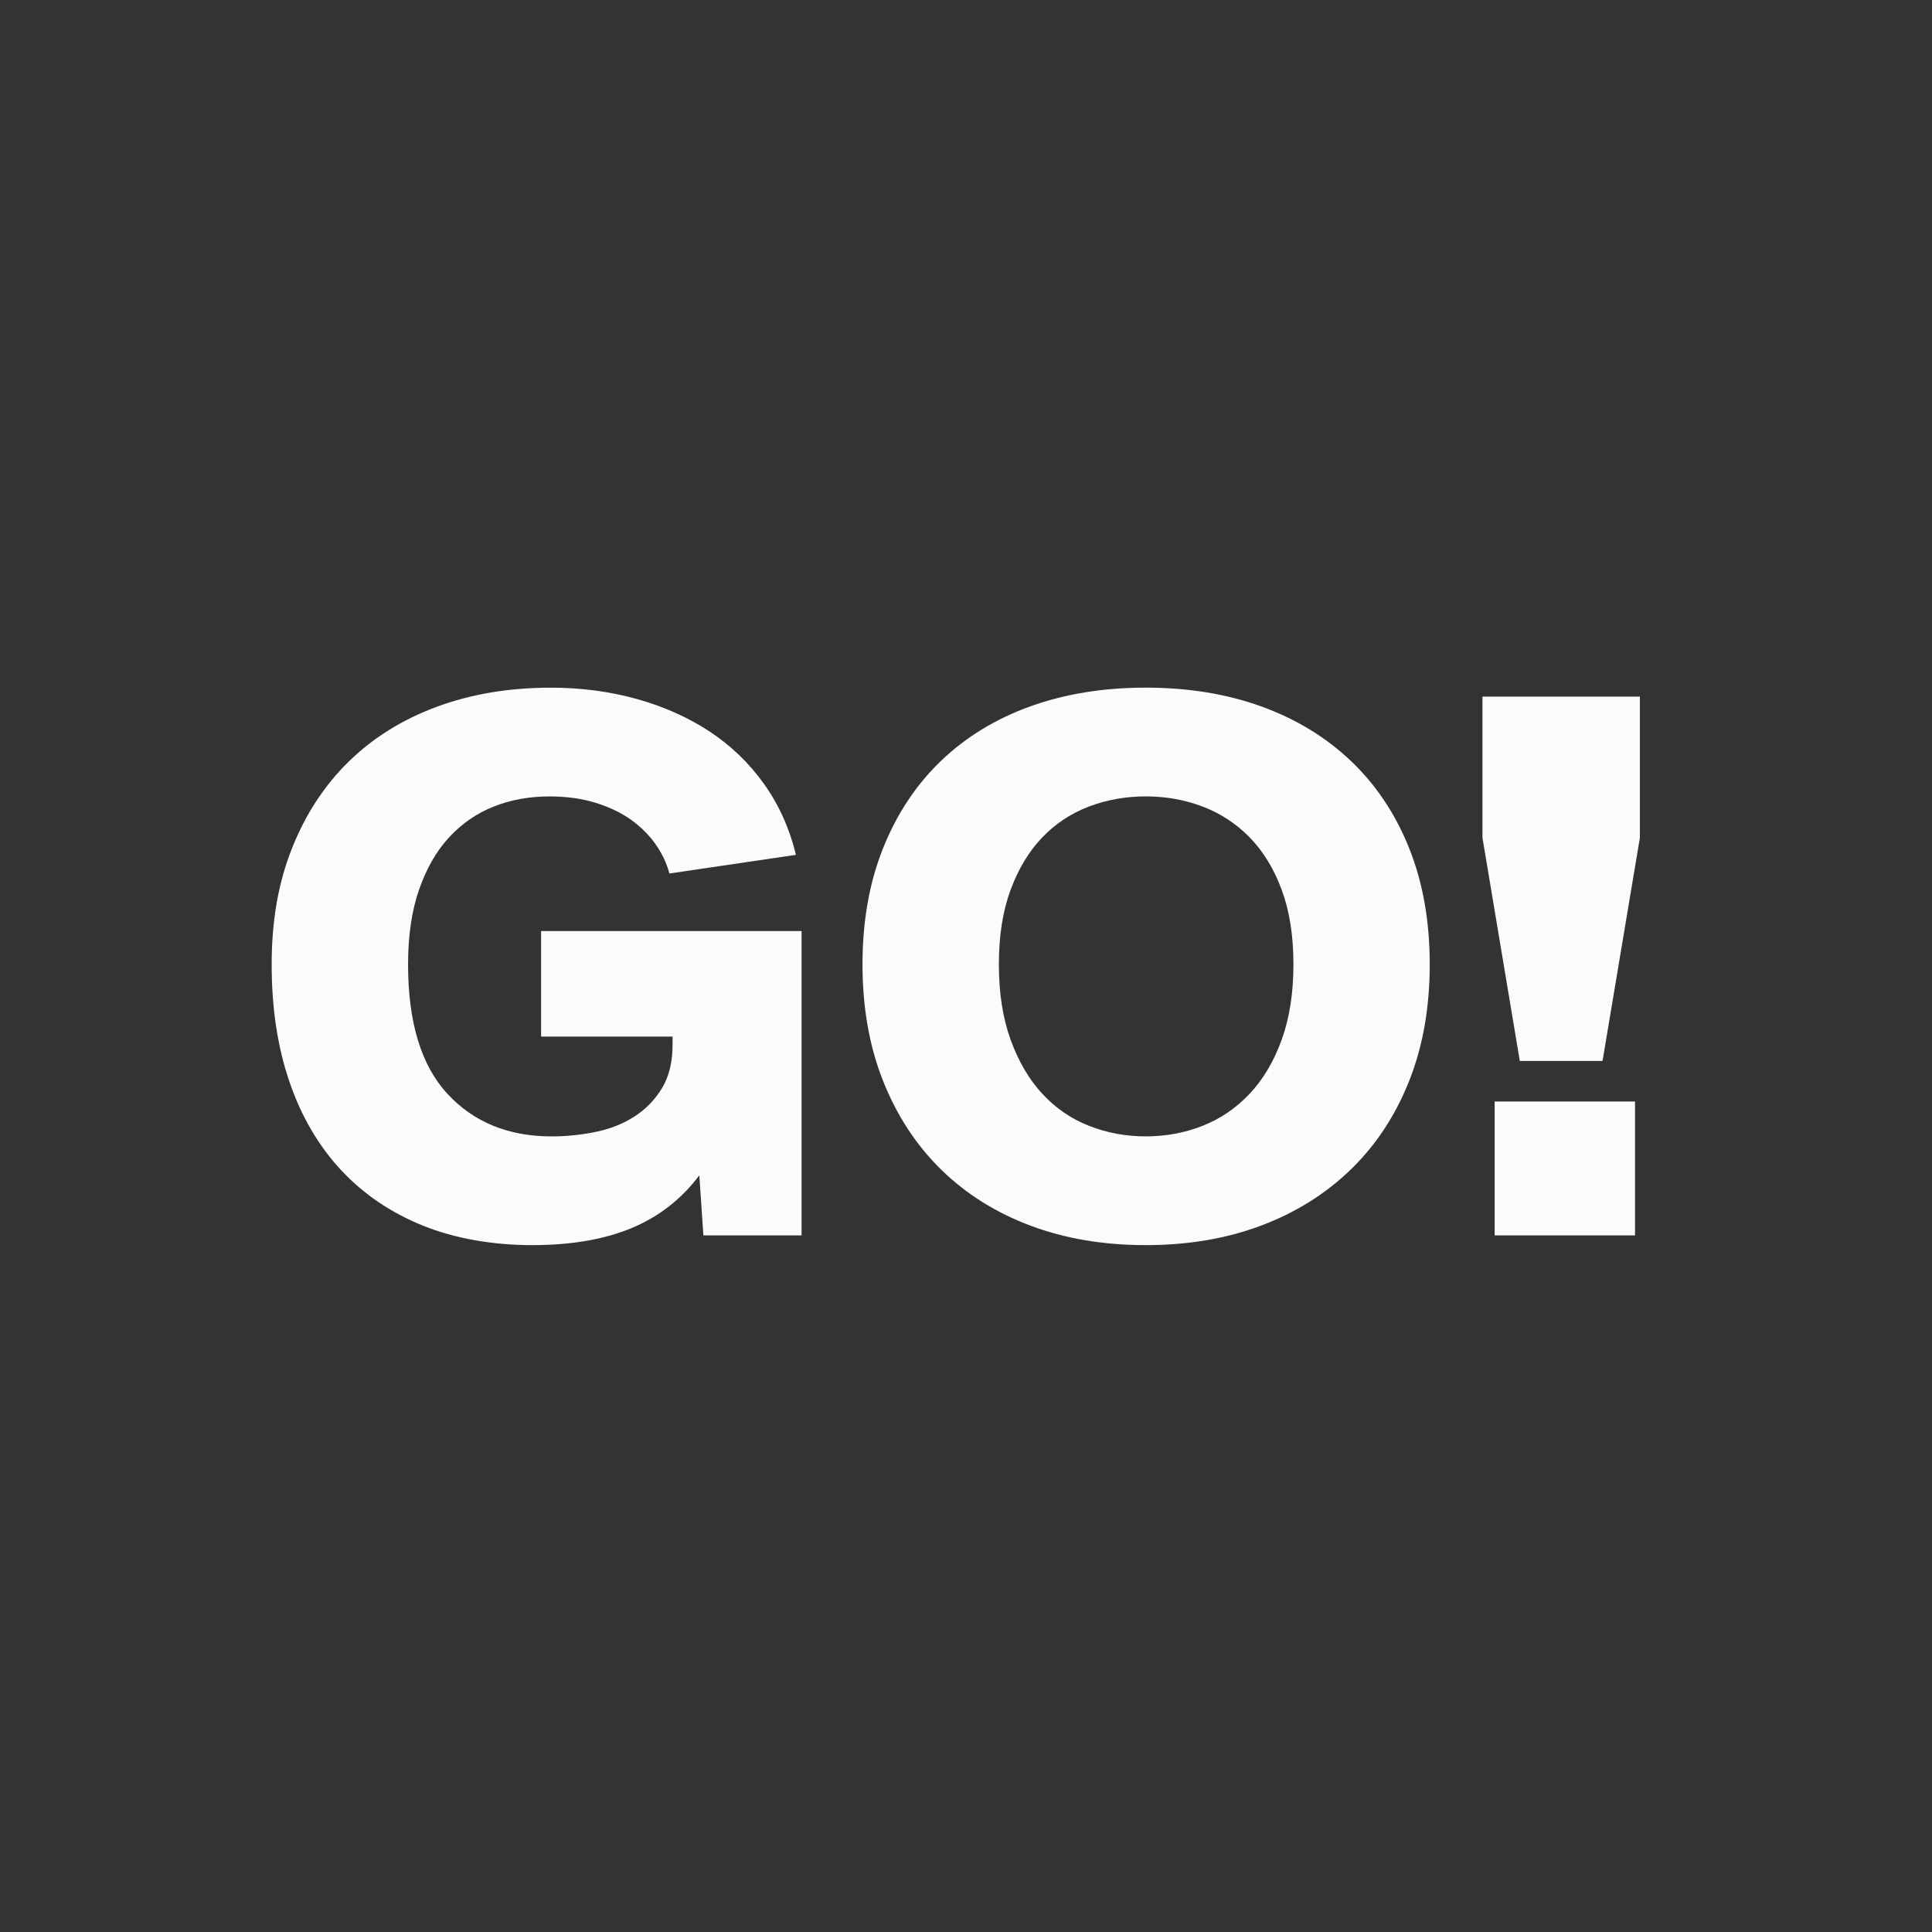
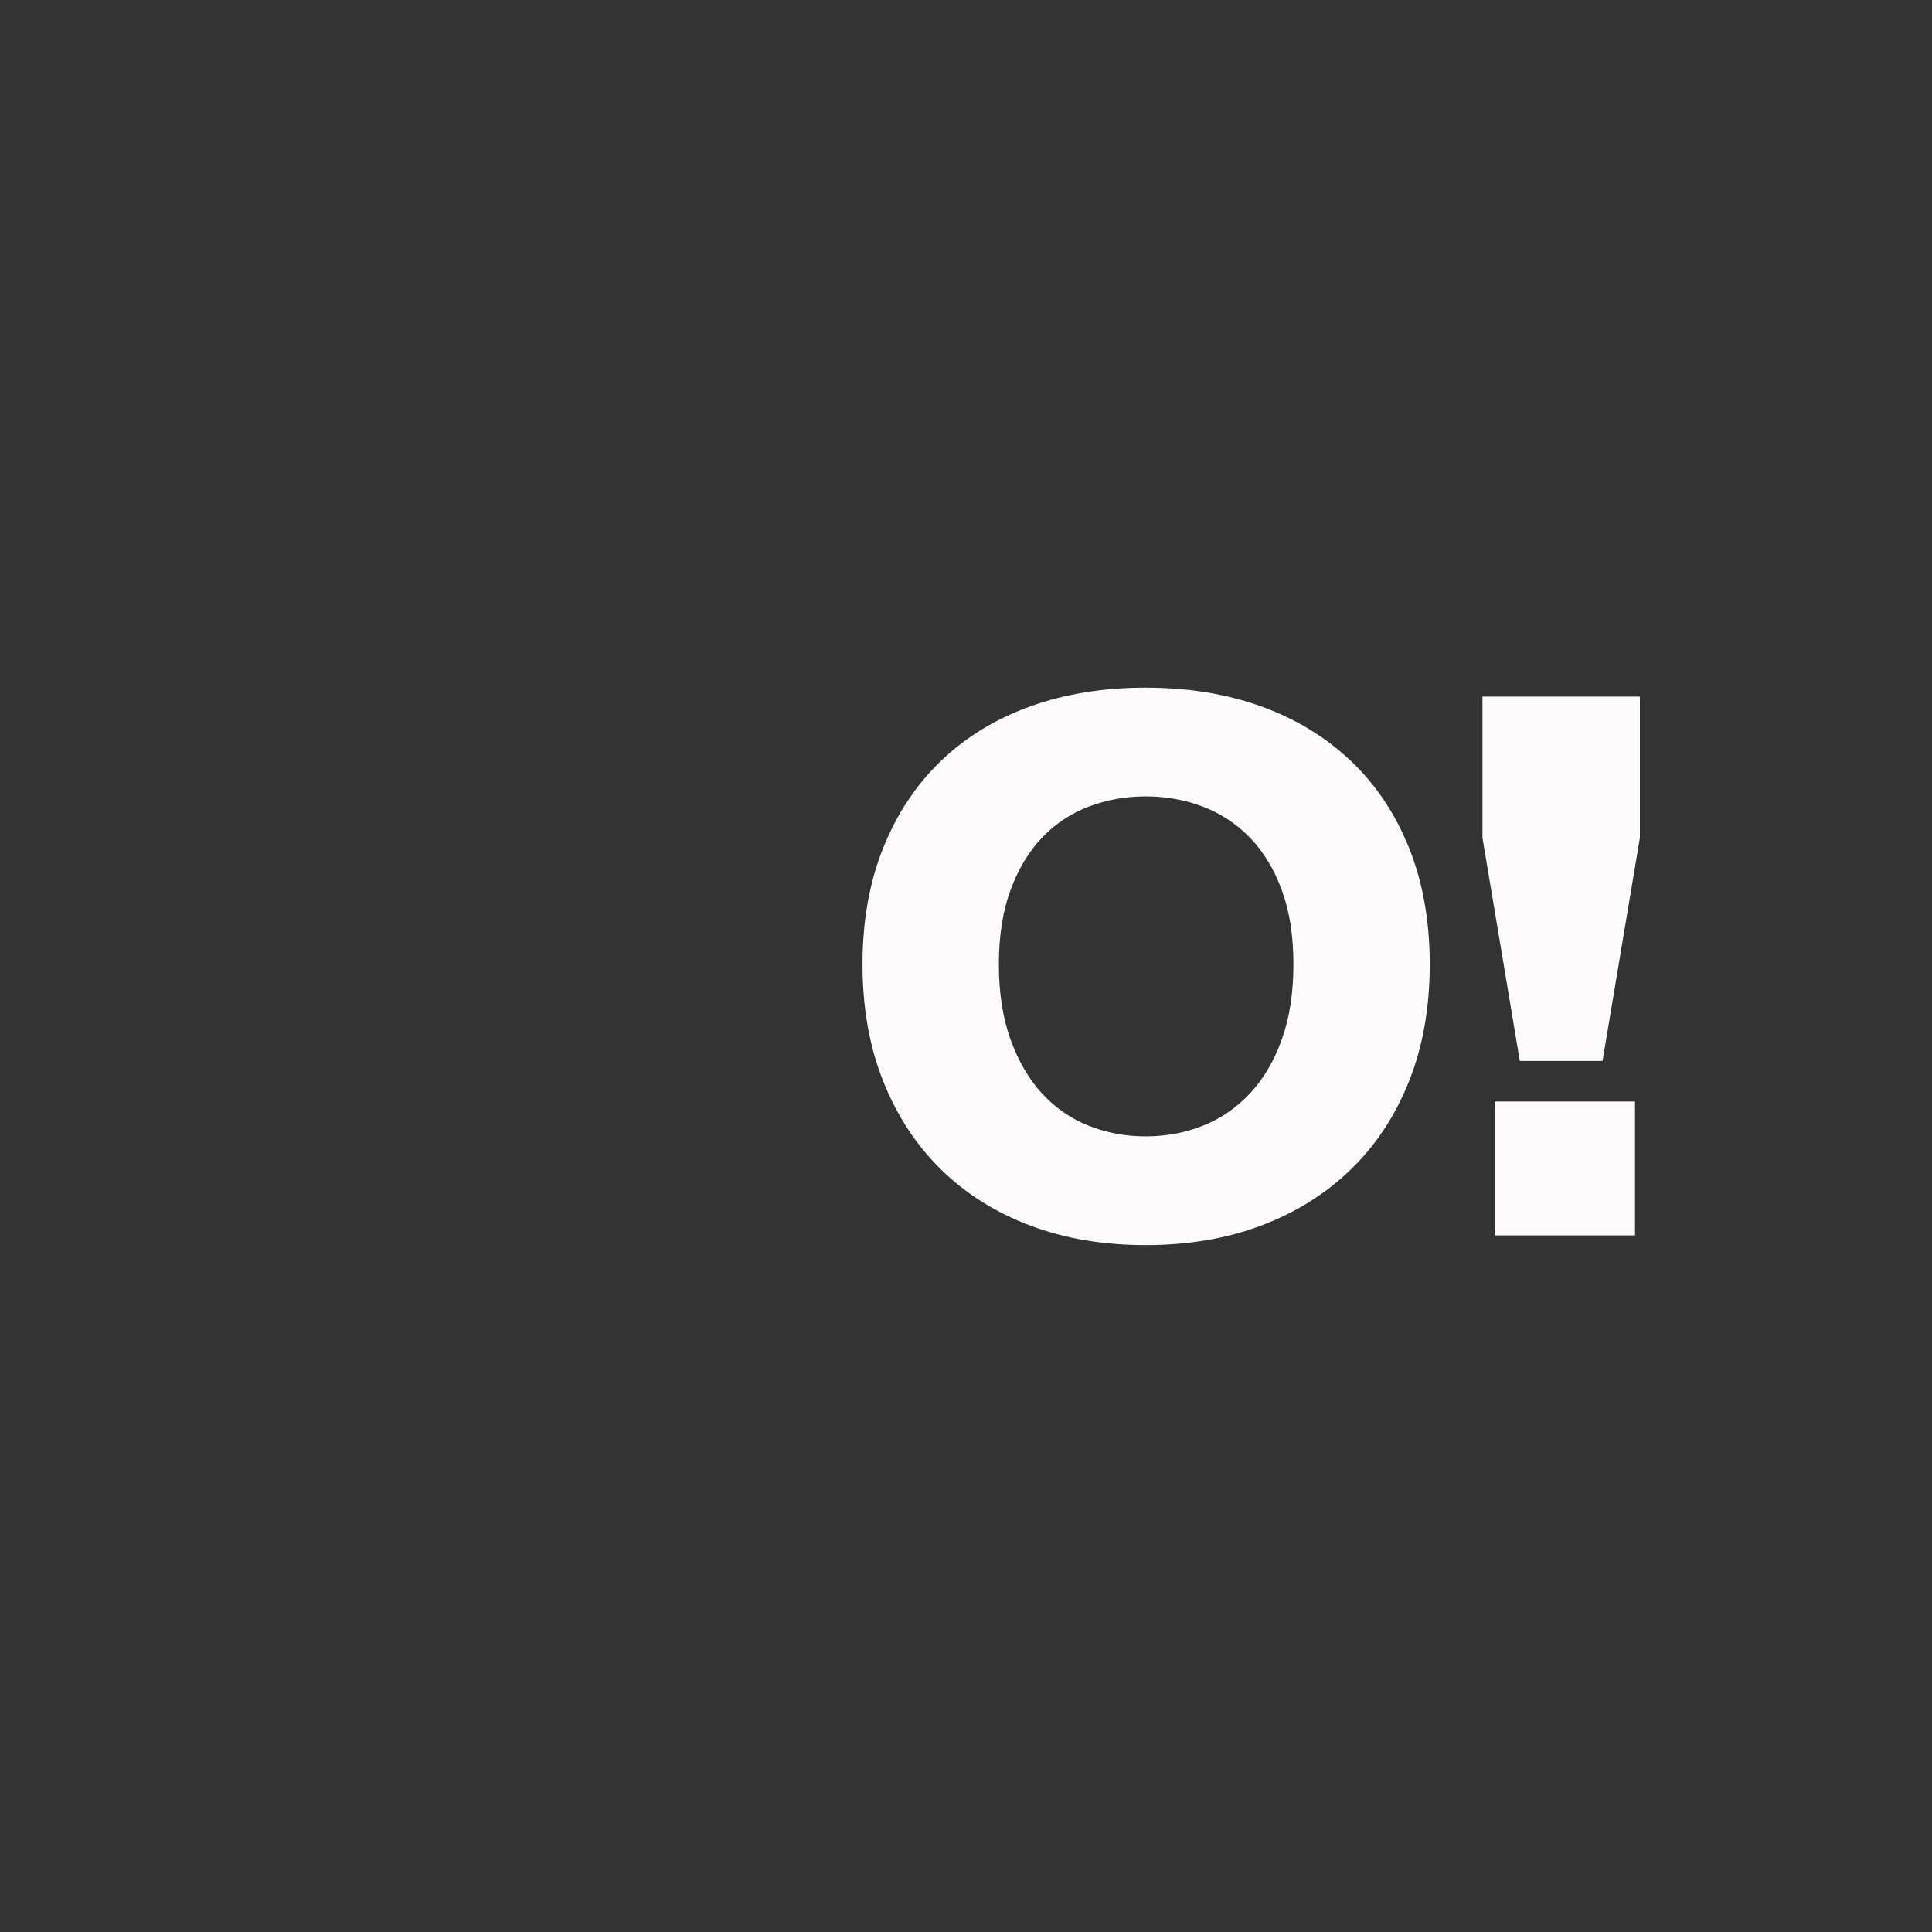
<svg xmlns="http://www.w3.org/2000/svg" id="a" viewBox="0 0 650 650">
  <rect x="0" y="0" width="650" height="650" fill="#333333" stroke="none" />
  <rect width="650" height="650" fill="none" />
-   <path d="M185.36,231.36c10.19,0,19.83,1.28,28.94,3.82,9.1,2.55,17.24,6.19,24.43,10.92,7.19,4.74,13.28,10.6,18.29,17.61,5,7.01,8.6,14.97,10.78,23.89l-42.59,6.28c-.91-3.46-2.46-6.73-4.64-9.83-2.18-3.09-4.91-5.82-8.19-8.19-3.28-2.36-7.24-4.27-11.88-5.73-4.64-1.46-9.88-2.18-15.7-2.18-6.74,0-12.97,1.14-18.7,3.41-5.73,2.28-10.74,5.73-15.02,10.37-4.28,4.64-7.64,10.51-10.1,17.61-2.46,7.1-3.69,15.47-3.69,25.12,0,19.48,4.41,33.99,13.24,43.54,8.83,9.55,20.52,14.33,35.08,14.33,4.91,0,9.83-.5,14.74-1.5,4.91-1,9.28-2.73,13.1-5.19s6.91-5.64,9.28-9.56c2.36-3.91,3.55-8.78,3.55-14.61v-2.73h-44.23v-35.49h87.63v102.38h-33.03l-1.37-20.2c-6.01,8.01-13.61,13.92-22.8,17.75-9.19,3.82-20.34,5.73-33.44,5.73s-25.89-2.18-36.72-6.55c-10.83-4.37-20.02-10.6-27.57-18.7-7.55-8.1-13.33-17.97-17.34-29.62-4-11.65-6.01-24.84-6.01-39.58s2.27-27.57,6.83-39.04c4.55-11.47,10.92-21.2,19.11-29.21,8.19-8.01,18.06-14.15,29.62-18.43,11.56-4.27,24.34-6.42,38.36-6.42Z" fill="#fcfafa" />
  <path d="M481.02,324.45c0,14.56-2.32,27.67-6.96,39.31-4.64,11.65-11.19,21.57-19.66,29.76-8.46,8.19-18.52,14.47-30.17,18.84-11.65,4.37-24.57,6.55-38.77,6.55s-27.12-2.18-38.77-6.55c-11.65-4.37-21.66-10.65-30.03-18.84-8.37-8.19-14.88-18.11-19.52-29.76-4.64-11.65-6.96-24.75-6.96-39.31s2.32-27.62,6.96-39.18c4.64-11.56,11.15-21.34,19.52-29.35,8.37-8.01,18.38-14.1,30.03-18.29,11.65-4.18,24.57-6.28,38.77-6.28s27.12,2.09,38.77,6.28c11.65,4.19,21.7,10.28,30.17,18.29,8.46,8.01,15.01,17.79,19.66,29.35,4.64,11.56,6.96,24.62,6.96,39.18ZM435.16,324.45c0-9.64-1.32-18.02-3.96-25.12-2.64-7.1-6.24-12.97-10.78-17.61-4.55-4.64-9.83-8.1-15.83-10.37-6.01-2.27-12.38-3.41-19.11-3.41s-13.1,1.14-19.11,3.41c-6.01,2.28-11.24,5.73-15.7,10.37-4.46,4.64-8.01,10.51-10.65,17.61-2.64,7.1-3.96,15.47-3.96,25.12s1.32,18.11,3.96,25.39c2.64,7.28,6.19,13.33,10.65,18.15,4.46,4.82,9.69,8.42,15.7,10.78,6.01,2.37,12.38,3.55,19.11,3.55s13.1-1.18,19.11-3.55c6.01-2.36,11.28-5.96,15.83-10.78,4.55-4.82,8.14-10.87,10.78-18.15,2.64-7.28,3.96-15.74,3.96-25.39Z" fill="#fcfafa" />
  <path d="M511.32,356.94l-12.56-75.07v-47.5h52.96v47.5l-12.56,75.07h-27.85ZM502.86,415.63v-45.04h47.23v45.04h-47.23Z" fill="#fcfafa" />
</svg>